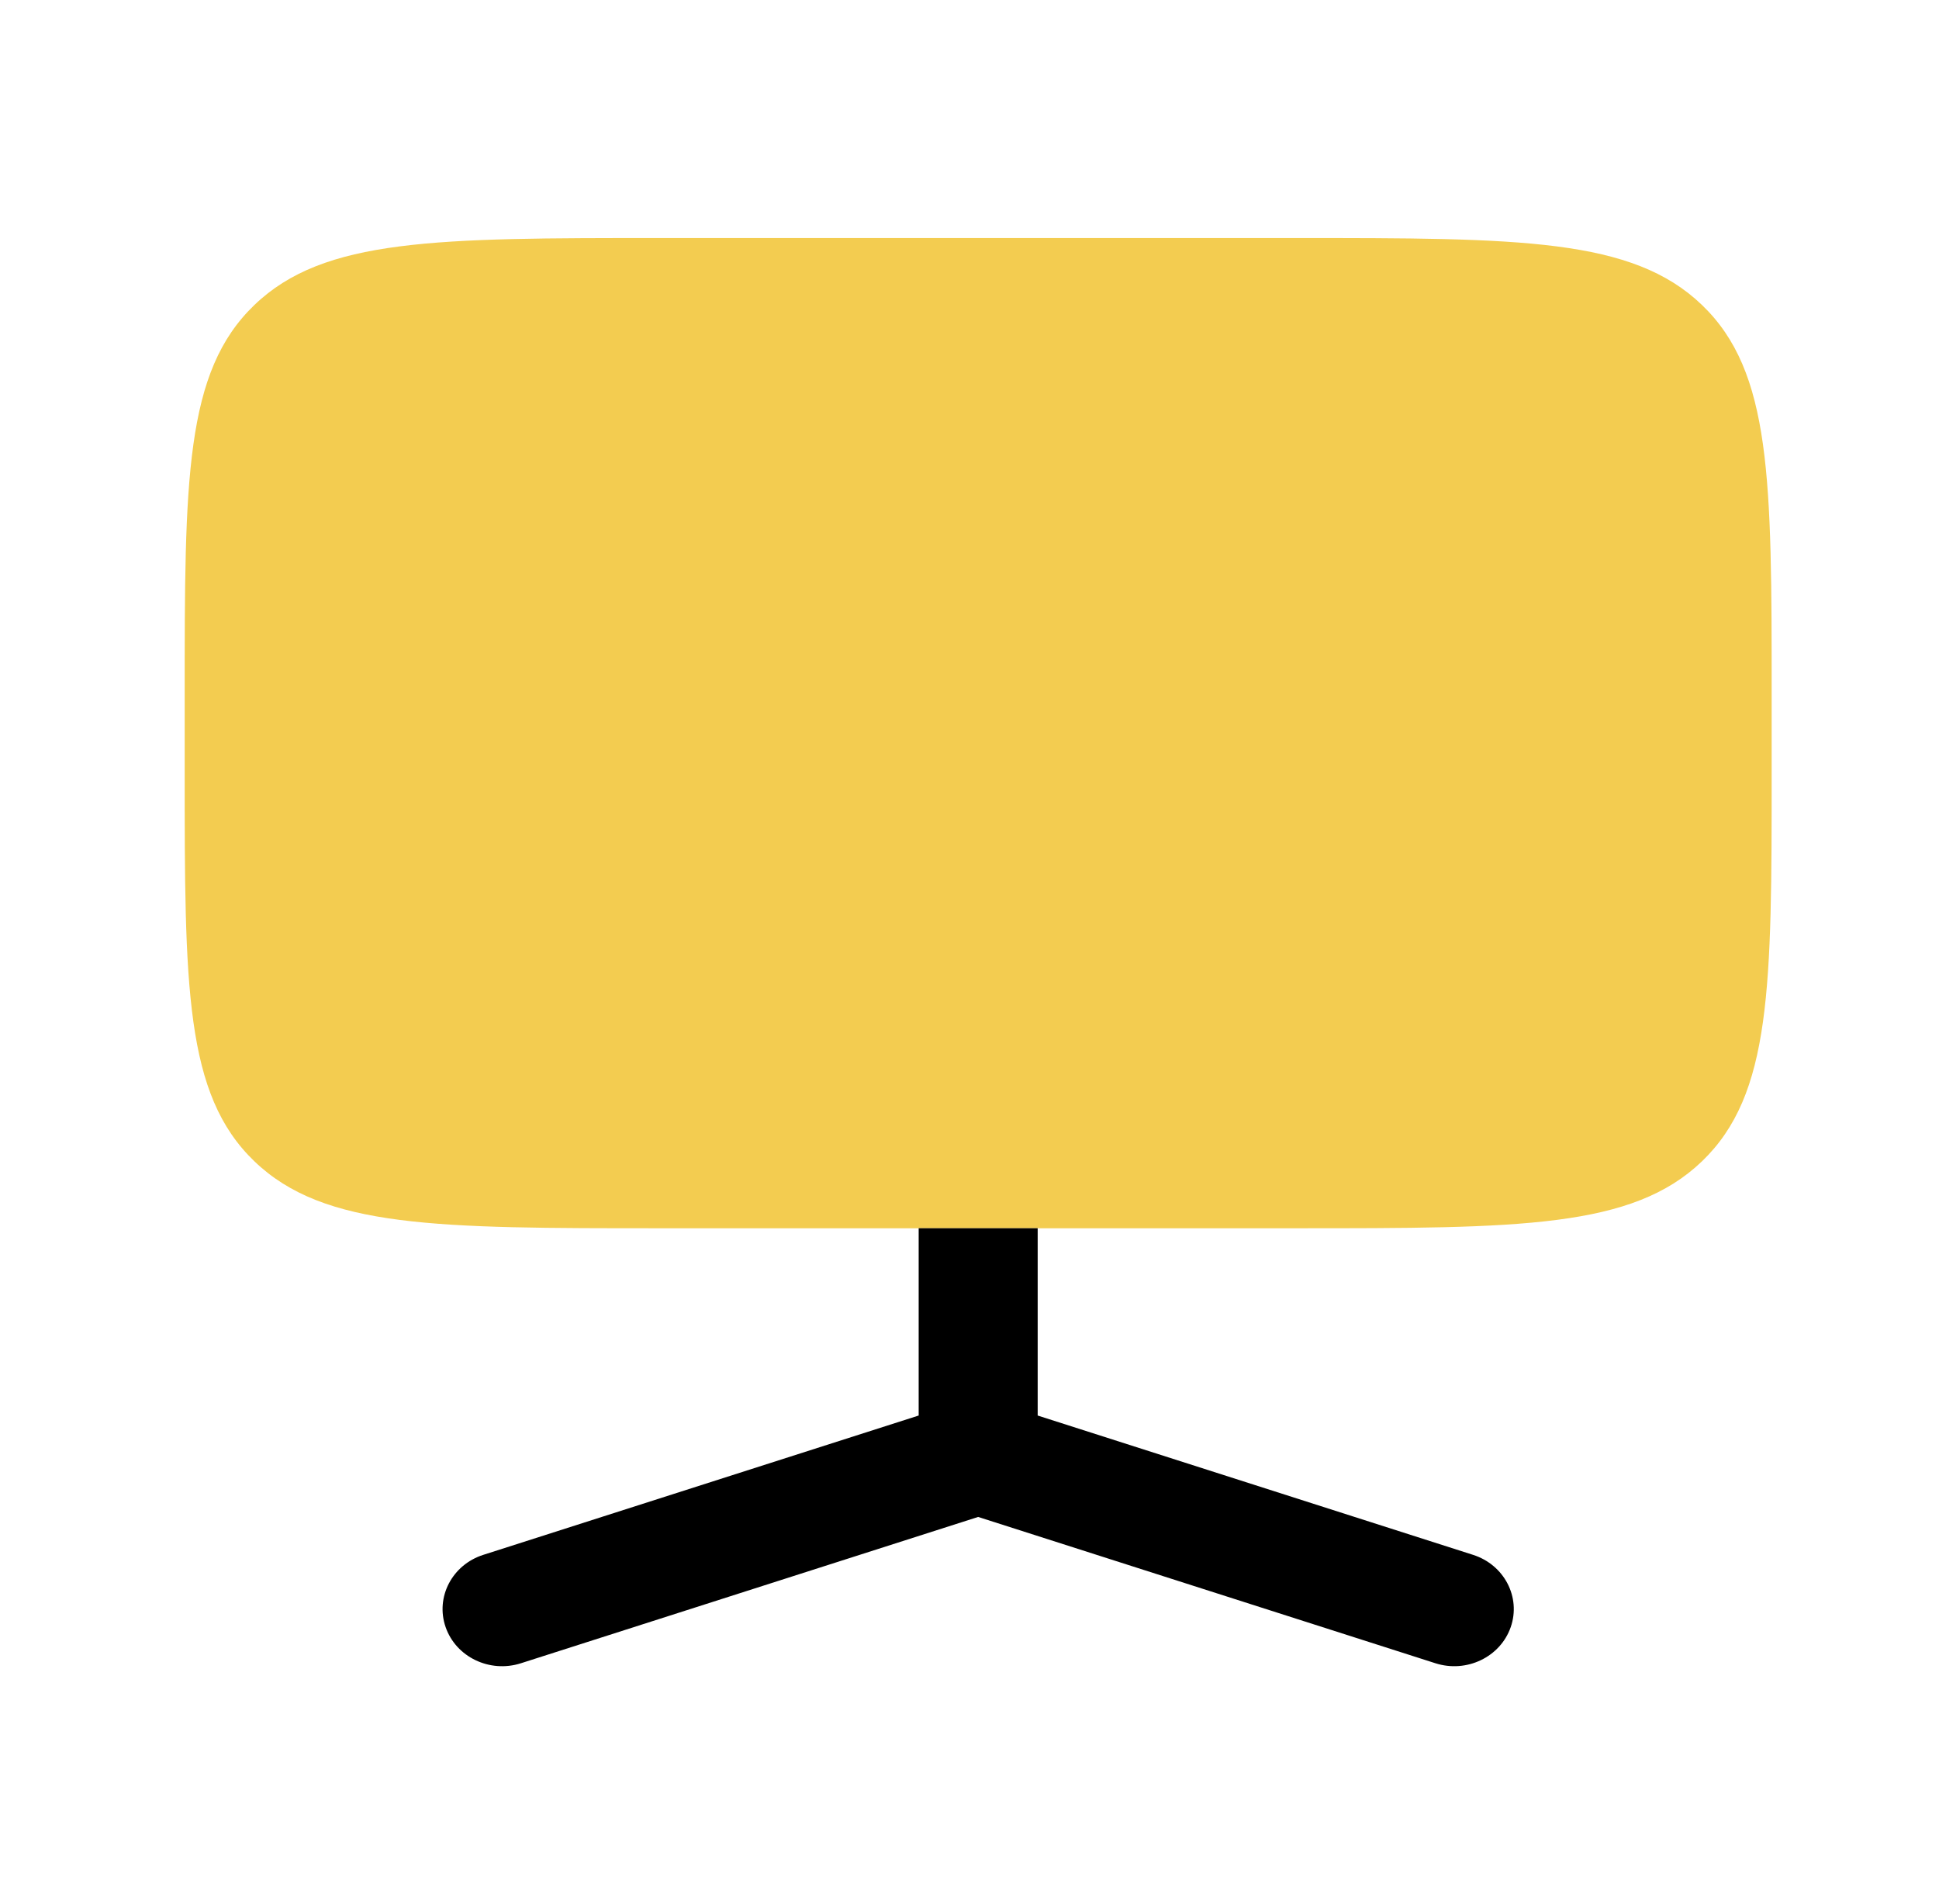
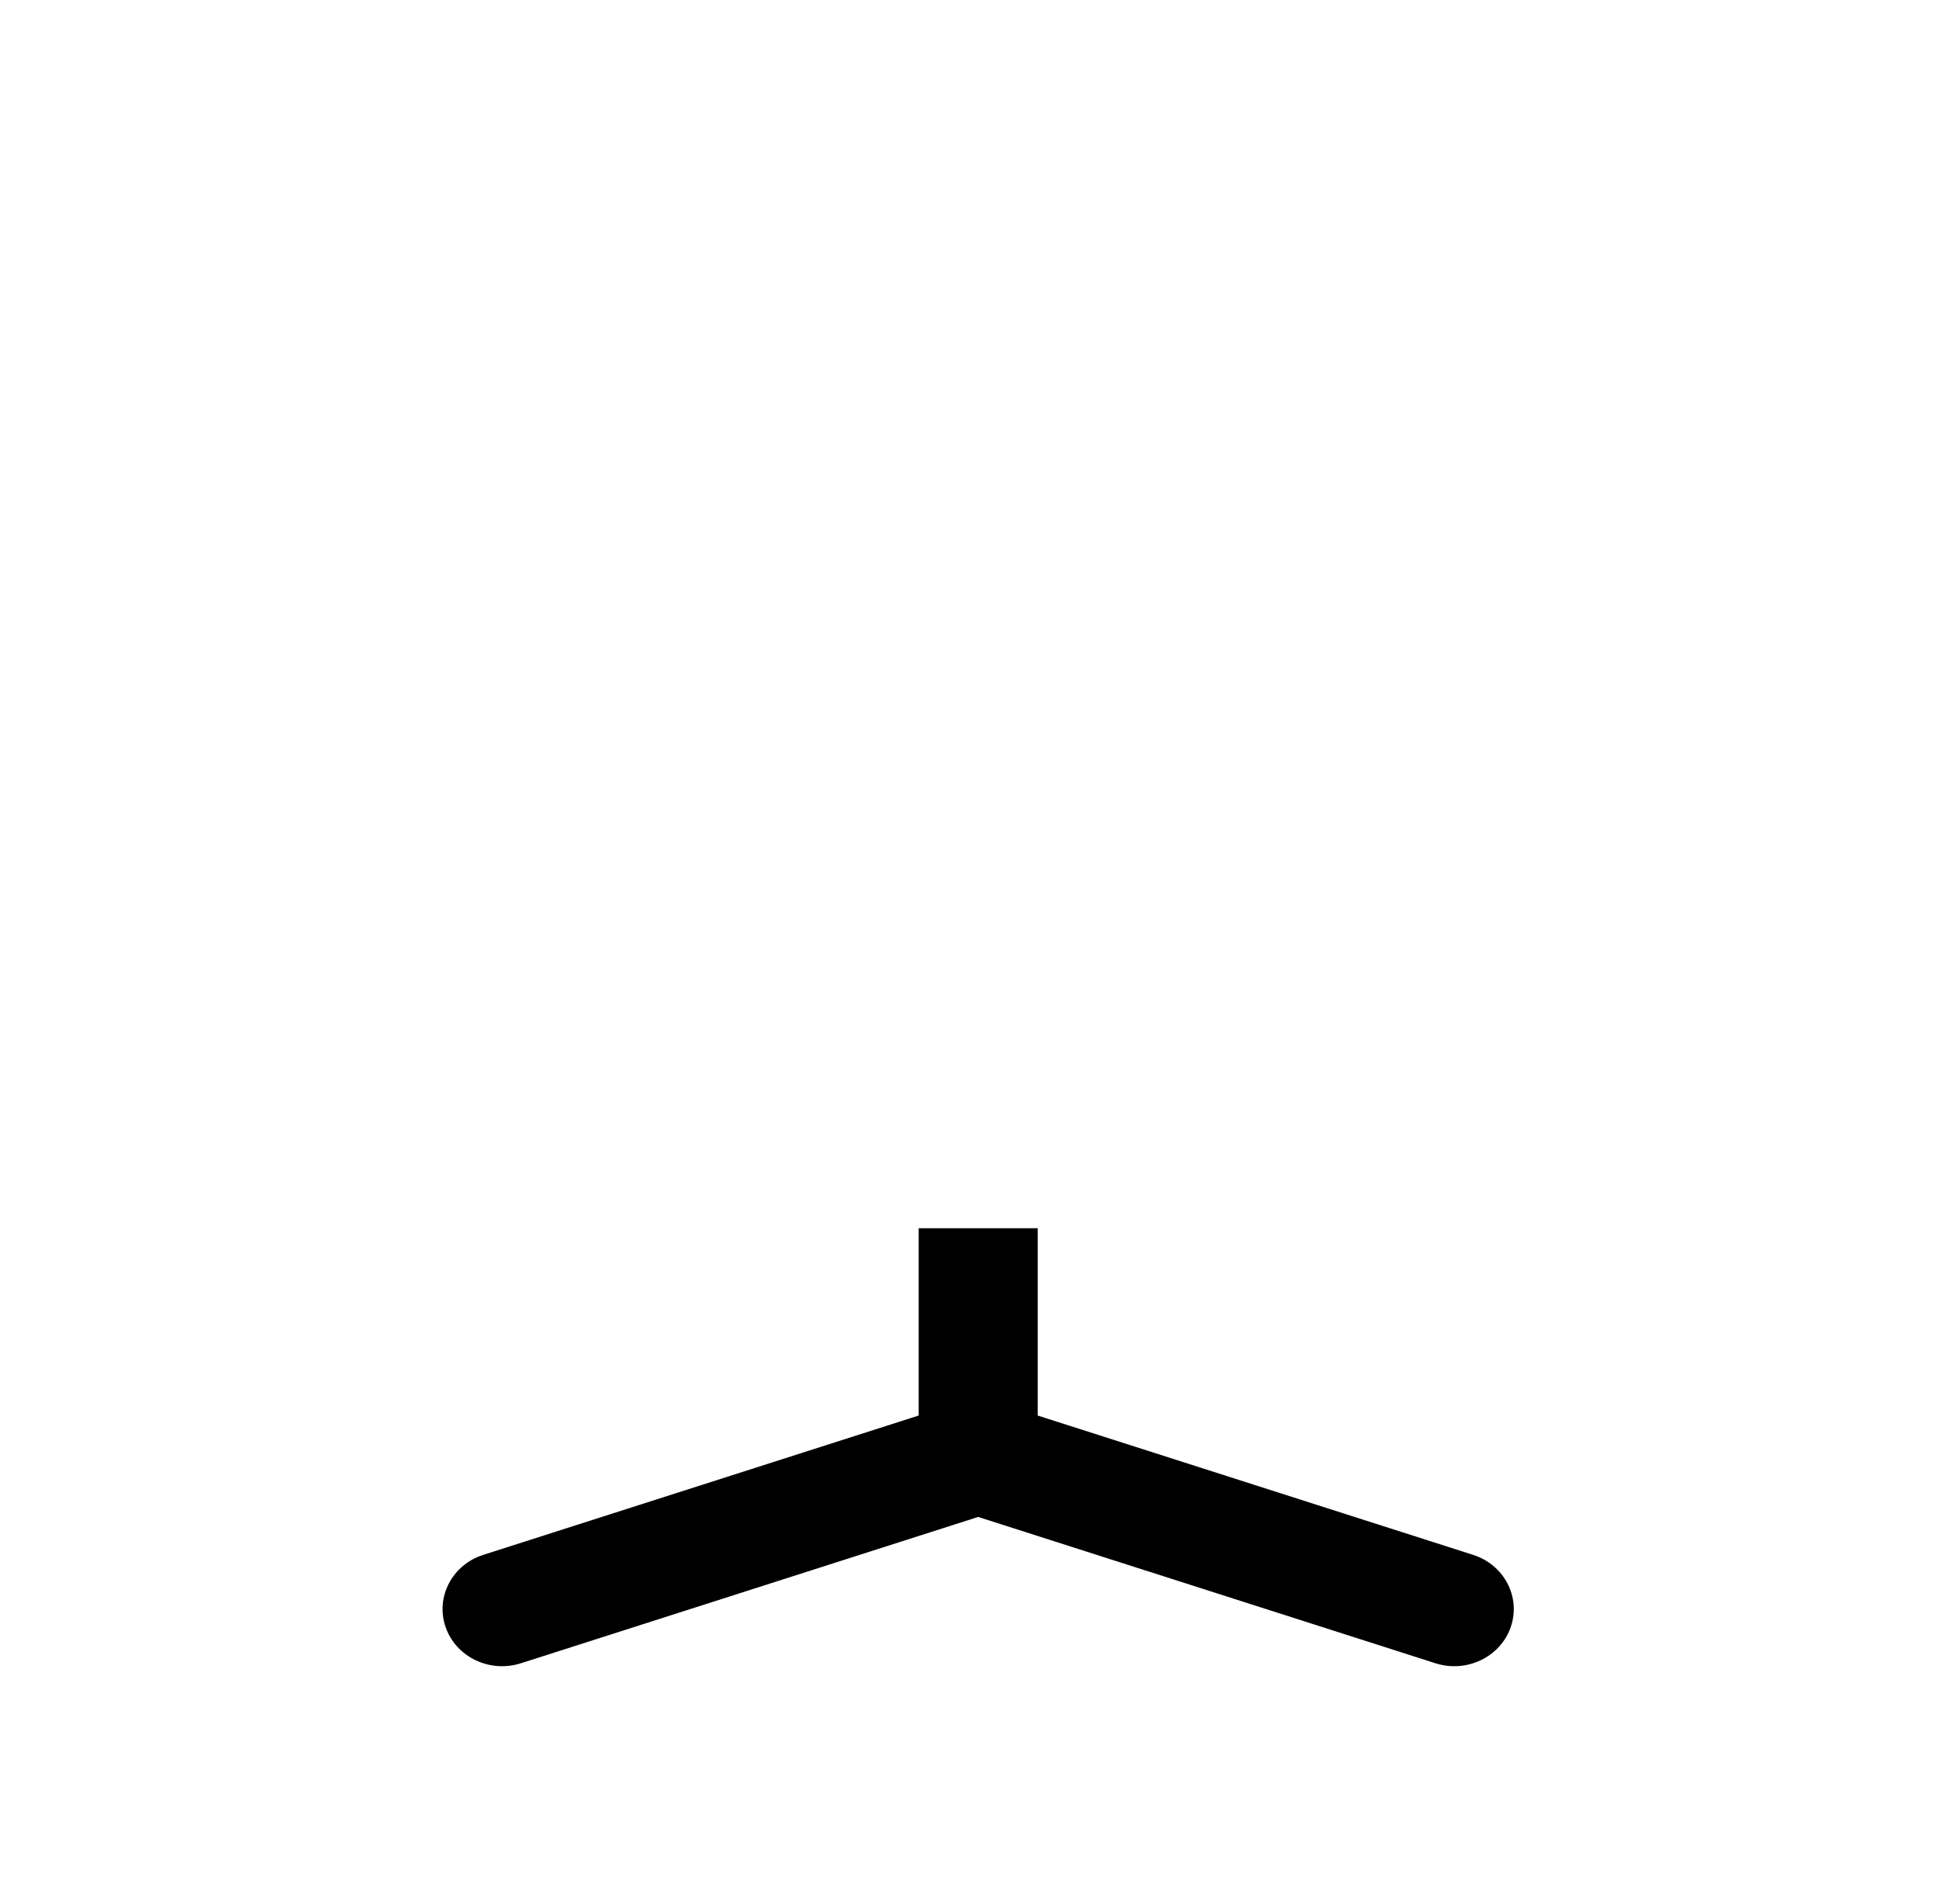
<svg xmlns="http://www.w3.org/2000/svg" width="56" height="55" fill="none">
-   <path fill-rule="evenodd" clip-rule="evenodd" d="M7.348 8.808c-2.014 1.933-2.014 5.044-2.014 11.267v2.2c0 6.222 0 9.334 2.014 11.267 2.013 1.933 5.254 1.933 11.736 1.933h18.333c6.482 0 9.723 0 11.737-1.933 2.013-1.934 2.013-5.045 2.013-11.267v-2.2c0-6.223 0-9.334-2.013-11.267-2.014-1.933-5.255-1.933-11.737-1.933H19.084c-6.482 0-9.723 0-11.736 1.933Z" fill="#F3CC50" />
  <path d="m42.544 44.908-12.575-4.024v-5.41h-3.437v5.41l-12.575 4.024c-.9.288-1.387 1.223-1.087 2.087.3.865 1.274 1.332 2.174 1.044l13.206-4.226 13.207 4.226c.9.288 1.874-.18 2.174-1.044.3-.864-.187-1.799-1.087-2.087Z" fill="#000" />
</svg>